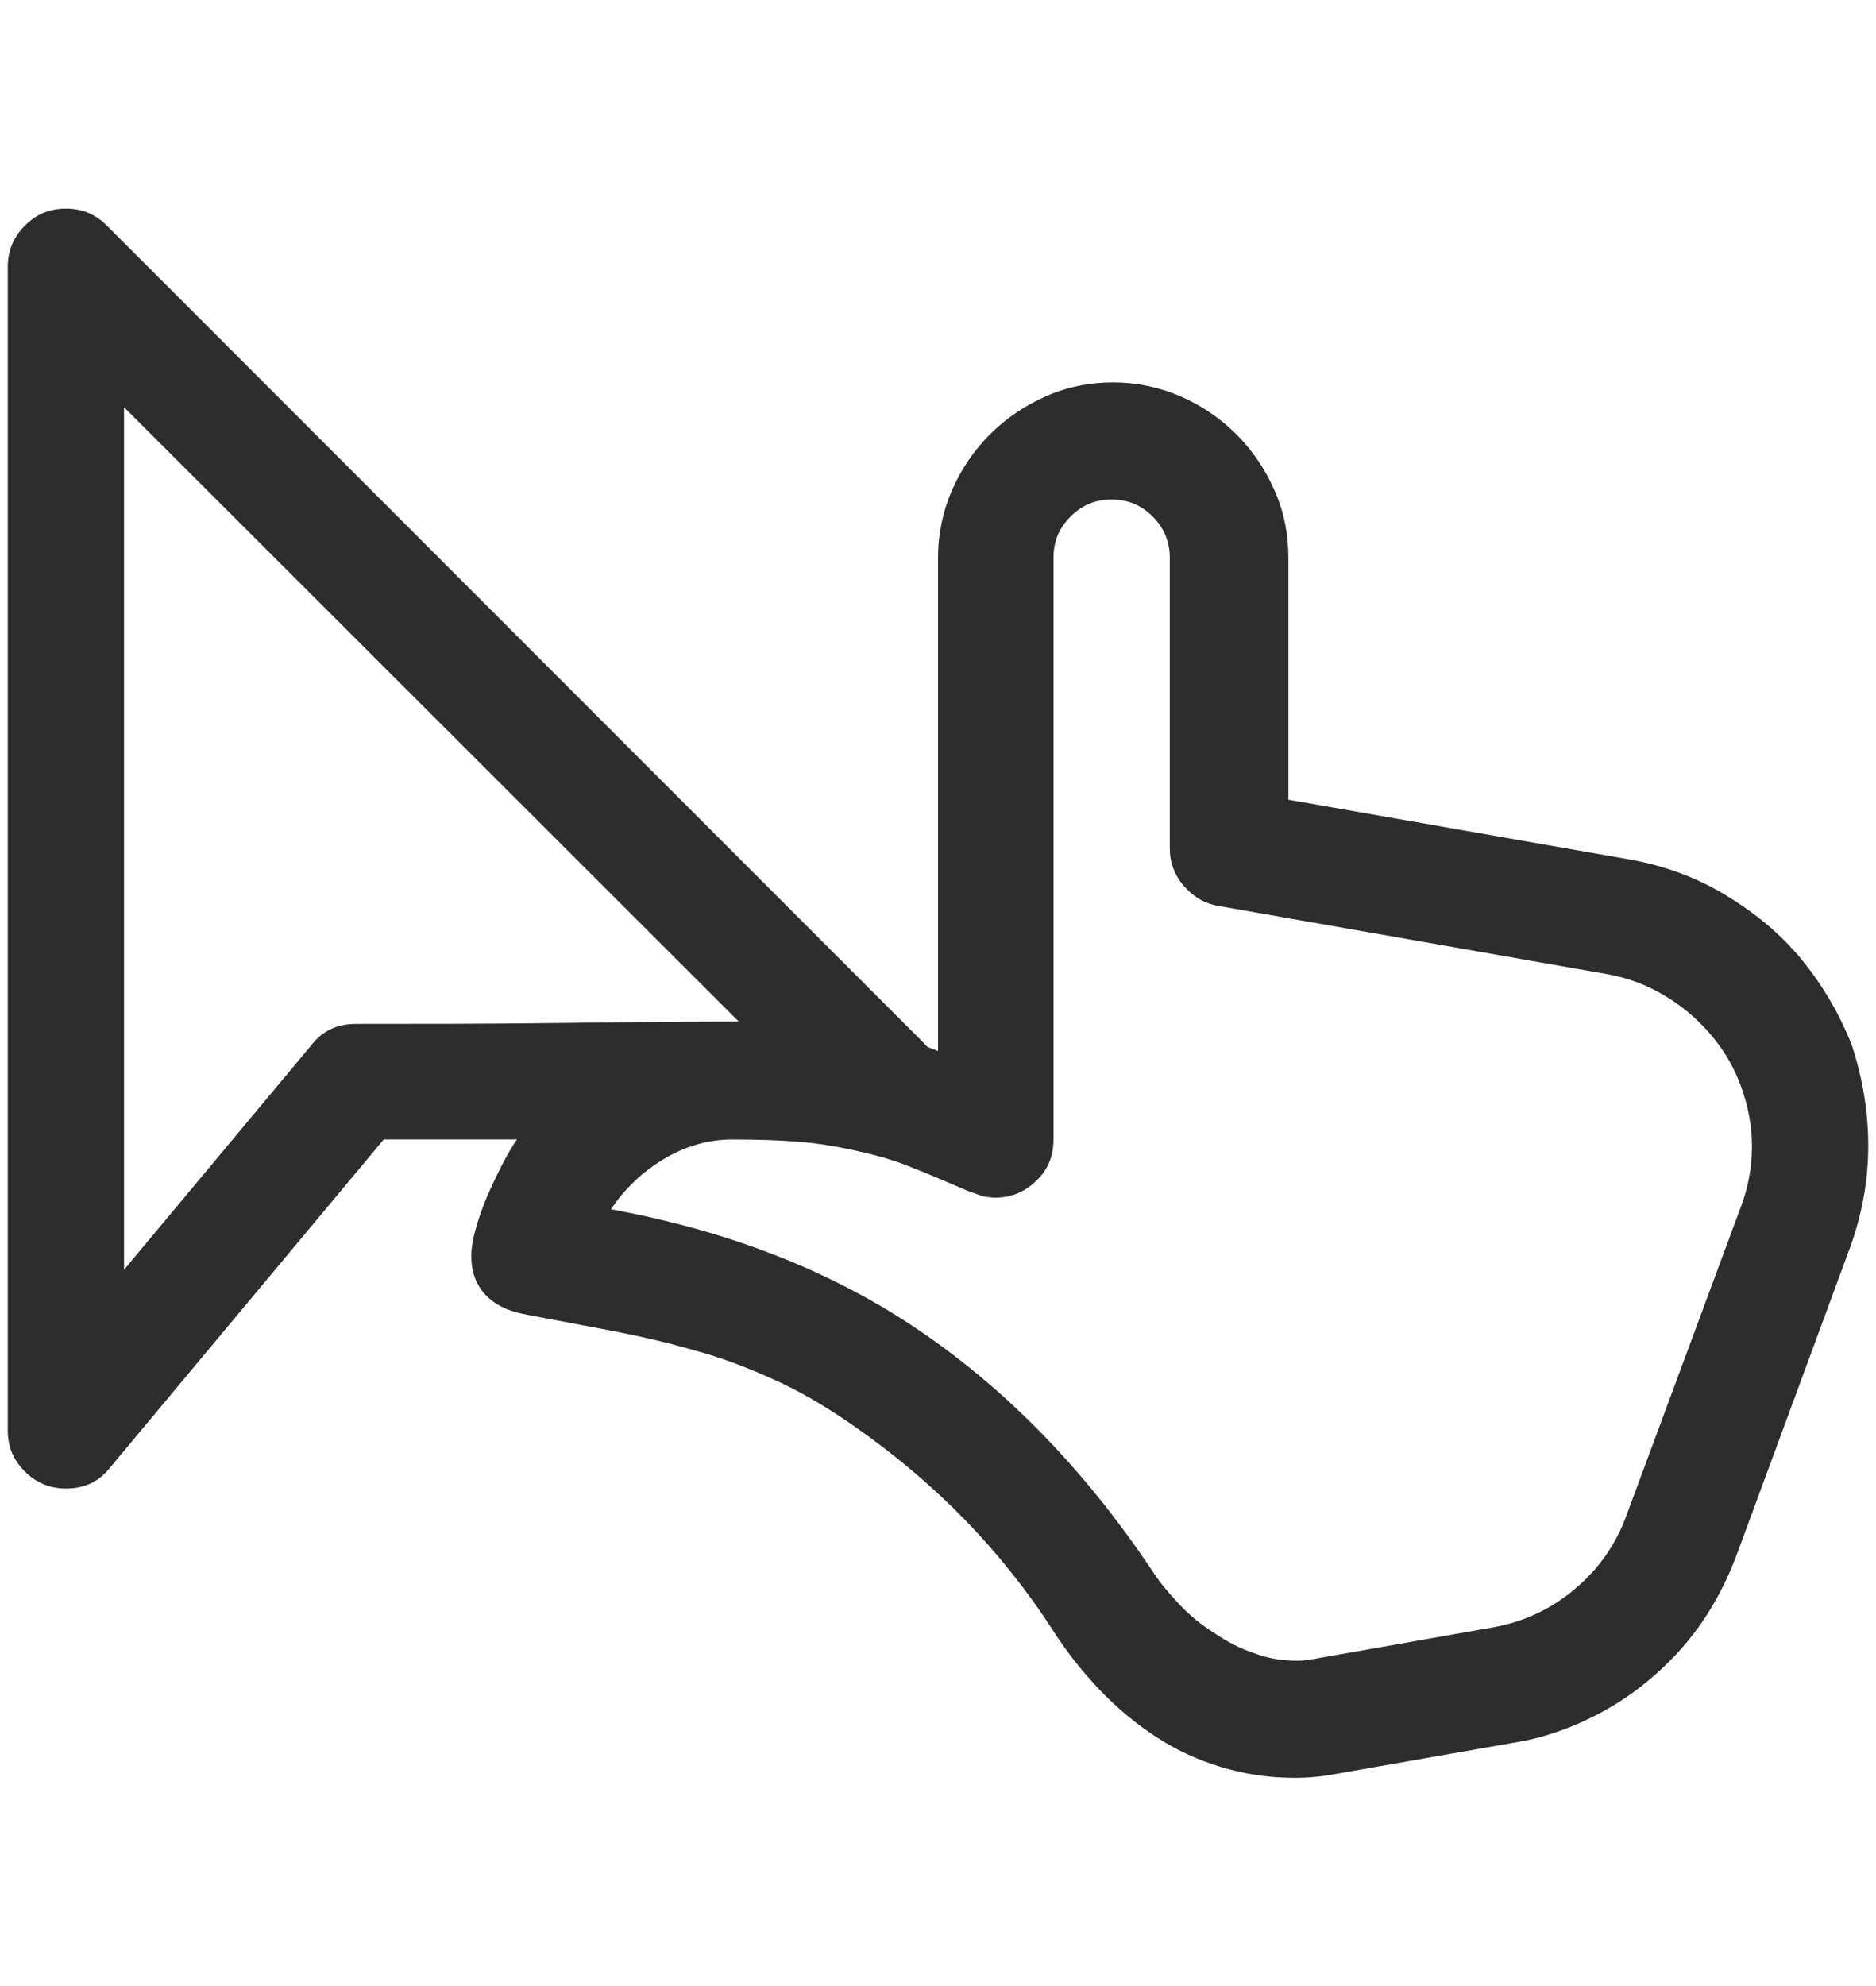
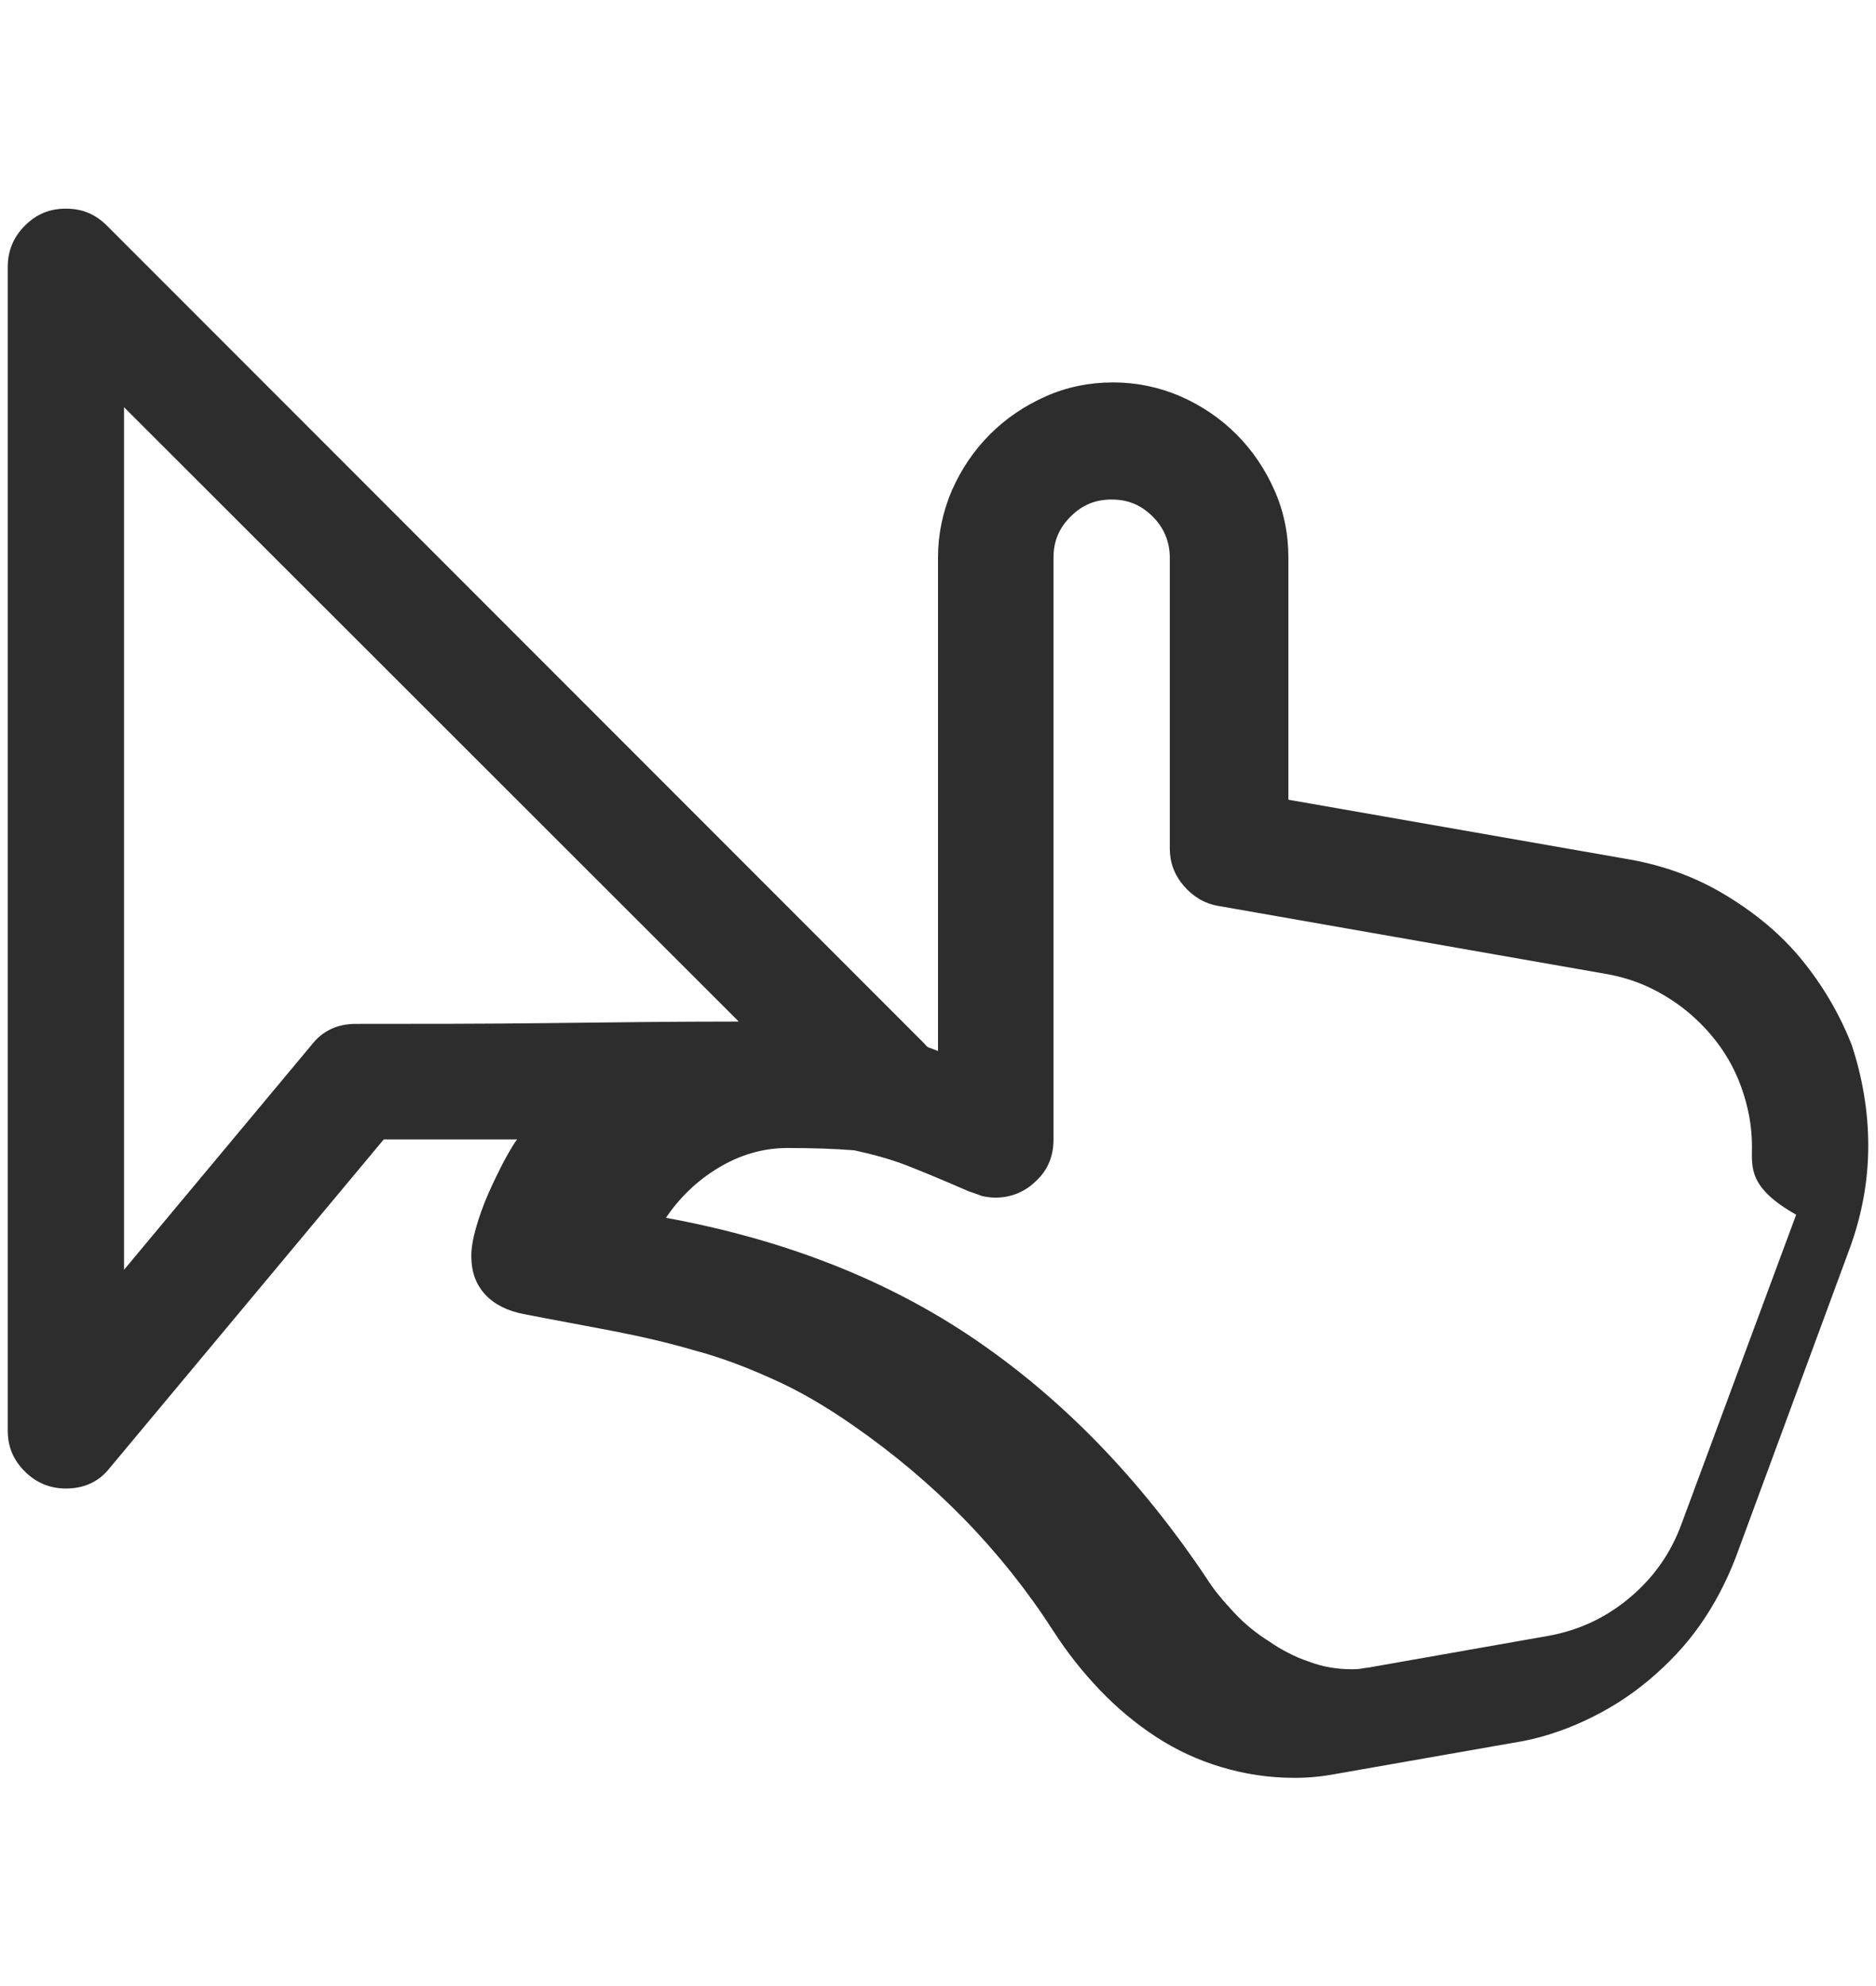
<svg xmlns="http://www.w3.org/2000/svg" version="1.1" id="Layer_3" x="0px" y="0px" viewBox="0 0 242 256" style="enable-background:new 0 0 242 256;" xml:space="preserve">
  <style type="text/css">
	.st0{fill:#2D2D2D;}
</style>
  <g>
-     <path class="st0" d="M241,147.7c0,4.5-0.8,8.8-2.3,13l-14.8,40.1c-1.2,3.1-2.7,6-4.6,8.7s-4.1,5-6.6,7.1s-5.2,3.8-8.2,5.2   s-6.1,2.4-9.4,2.9l-22.8,4c-1.6,0.3-3.3,0.5-5.3,0.5c-3.4,0-6.5-0.5-9.5-1.4c-3-0.9-5.8-2.2-8.4-3.9c-2.6-1.7-5-3.7-7.2-6   s-4.2-4.8-6-7.6c-6.7-10.4-15.3-19.2-25.8-26.5c-3.6-2.5-7-4.5-10.4-6c-3.3-1.5-6.7-2.8-10.1-3.7c-3.4-1-6.9-1.8-10.5-2.5   c-3.6-0.7-7.5-1.4-11.6-2.2c-2-0.4-3.7-1.2-4.9-2.5s-1.8-2.9-1.8-5c0-1,0.2-2.2,0.6-3.6s0.9-2.8,1.5-4.2s1.3-2.8,1.9-4   c0.7-1.3,1.3-2.4,1.9-3.2H49.5l-35.3,42.3c-1.4,1.8-3.3,2.7-5.7,2.7c-2,0-3.8-0.7-5.3-2.2c-1.5-1.5-2.2-3.2-2.2-5.3V34.4   c0-2,0.7-3.8,2.2-5.3c1.5-1.5,3.2-2.2,5.3-2.2s3.8,0.7,5.3,2.2l104.9,104.9c0.2,0.2,0.3,0.3,0.5,0.5s0.3,0.4,0.5,0.5l1.3,0.5V71.9   c0-3,0.6-5.9,1.8-8.7c1.2-2.7,2.8-5.1,4.9-7.2c2.1-2.1,4.5-3.7,7.2-4.9c2.7-1.2,5.6-1.8,8.7-1.8c3,0,5.9,0.6,8.7,1.8   c2.7,1.2,5.1,2.8,7.2,4.9c2.1,2.1,3.7,4.5,4.9,7.2c1.2,2.7,1.8,5.6,1.8,8.7v31.2l44,7.7c4.5,0.8,8.6,2.3,12.4,4.6s7.1,5,9.8,8.3   s4.9,7,6.5,11.1C240.2,138.8,241,143.1,241,147.7z M95.3,131.7L16,52.5v111.2l24.2-29c1.4-1.8,3.3-2.7,5.7-2.7   c8.3,0,16.5,0,24.7-0.1S87,131.7,95.3,131.7z M226,147.8c0-2.7-0.5-5.2-1.4-7.7s-2.2-4.7-3.9-6.7c-1.7-2-3.7-3.7-5.9-5   c-2.3-1.4-4.7-2.3-7.4-2.8l-50.2-8.8c-1.8-0.3-3.3-1.2-4.5-2.6c-1.2-1.4-1.8-3-1.8-4.8V71.9c0-2-0.7-3.8-2.2-5.3   c-1.5-1.5-3.2-2.2-5.3-2.2s-3.8,0.7-5.3,2.2c-1.5,1.5-2.2,3.2-2.2,5.3v75c0,2.1-0.7,3.9-2.2,5.3c-1.4,1.4-3.2,2.2-5.3,2.2   c-0.6,0-1.2-0.1-1.7-0.2c-0.5-0.2-1.1-0.4-1.7-0.6c-3-1.3-5.6-2.4-7.9-3.3c-2.3-0.9-4.6-1.5-6.9-2c-2.3-0.5-4.6-0.9-7.1-1.1   c-2.5-0.2-5.3-0.3-8.6-0.3c-3.2,0-6.2,0.9-9,2.6c-2.8,1.7-5,3.9-6.7,6.4c15.3,2.8,28.6,8,39.9,15.7s21.2,17.9,29.8,30.7   c1,1.6,2.2,3,3.6,4.5s2.9,2.7,4.5,3.7c1.6,1.1,3.3,2,5.1,2.6c1.8,0.7,3.7,1,5.6,1c0.4,0,0.8,0,1.3-0.1s0.9-0.1,1.3-0.2l22.7-4   c3.9-0.7,7.4-2.3,10.5-4.9c3.1-2.6,5.3-5.7,6.7-9.5l14.8-39.9C225.5,153.1,226,150.5,226,147.8z" />
+     <path class="st0" d="M241,147.7c0,4.5-0.8,8.8-2.3,13l-14.8,40.1c-1.2,3.1-2.7,6-4.6,8.7s-4.1,5-6.6,7.1s-5.2,3.8-8.2,5.2   s-6.1,2.4-9.4,2.9l-22.8,4c-1.6,0.3-3.3,0.5-5.3,0.5c-3.4,0-6.5-0.5-9.5-1.4c-3-0.9-5.8-2.2-8.4-3.9c-2.6-1.7-5-3.7-7.2-6   s-4.2-4.8-6-7.6c-6.7-10.4-15.3-19.2-25.8-26.5c-3.6-2.5-7-4.5-10.4-6c-3.3-1.5-6.7-2.8-10.1-3.7c-3.4-1-6.9-1.8-10.5-2.5   c-3.6-0.7-7.5-1.4-11.6-2.2c-2-0.4-3.7-1.2-4.9-2.5s-1.8-2.9-1.8-5c0-1,0.2-2.2,0.6-3.6s0.9-2.8,1.5-4.2s1.3-2.8,1.9-4   c0.7-1.3,1.3-2.4,1.9-3.2H49.5l-35.3,42.3c-1.4,1.8-3.3,2.7-5.7,2.7c-2,0-3.8-0.7-5.3-2.2c-1.5-1.5-2.2-3.2-2.2-5.3V34.4   c0-2,0.7-3.8,2.2-5.3c1.5-1.5,3.2-2.2,5.3-2.2s3.8,0.7,5.3,2.2l104.9,104.9c0.2,0.2,0.3,0.3,0.5,0.5s0.3,0.4,0.5,0.5l1.3,0.5V71.9   c0-3,0.6-5.9,1.8-8.7c1.2-2.7,2.8-5.1,4.9-7.2c2.1-2.1,4.5-3.7,7.2-4.9c2.7-1.2,5.6-1.8,8.7-1.8c3,0,5.9,0.6,8.7,1.8   c2.7,1.2,5.1,2.8,7.2,4.9c2.1,2.1,3.7,4.5,4.9,7.2c1.2,2.7,1.8,5.6,1.8,8.7v31.2l44,7.7c4.5,0.8,8.6,2.3,12.4,4.6s7.1,5,9.8,8.3   s4.9,7,6.5,11.1C240.2,138.8,241,143.1,241,147.7z M95.3,131.7L16,52.5v111.2l24.2-29c1.4-1.8,3.3-2.7,5.7-2.7   c8.3,0,16.5,0,24.7-0.1S87,131.7,95.3,131.7z M226,147.8c0-2.7-0.5-5.2-1.4-7.7s-2.2-4.7-3.9-6.7c-1.7-2-3.7-3.7-5.9-5   c-2.3-1.4-4.7-2.3-7.4-2.8l-50.2-8.8c-1.8-0.3-3.3-1.2-4.5-2.6c-1.2-1.4-1.8-3-1.8-4.8V71.9c0-2-0.7-3.8-2.2-5.3   c-1.5-1.5-3.2-2.2-5.3-2.2s-3.8,0.7-5.3,2.2c-1.5,1.5-2.2,3.2-2.2,5.3v75c0,2.1-0.7,3.9-2.2,5.3c-1.4,1.4-3.2,2.2-5.3,2.2   c-0.6,0-1.2-0.1-1.7-0.2c-0.5-0.2-1.1-0.4-1.7-0.6c-3-1.3-5.6-2.4-7.9-3.3c-2.3-0.9-4.6-1.5-6.9-2c-2.5-0.2-5.3-0.3-8.6-0.3c-3.2,0-6.2,0.9-9,2.6c-2.8,1.7-5,3.9-6.7,6.4c15.3,2.8,28.6,8,39.9,15.7s21.2,17.9,29.8,30.7   c1,1.6,2.2,3,3.6,4.5s2.9,2.7,4.5,3.7c1.6,1.1,3.3,2,5.1,2.6c1.8,0.7,3.7,1,5.6,1c0.4,0,0.8,0,1.3-0.1s0.9-0.1,1.3-0.2l22.7-4   c3.9-0.7,7.4-2.3,10.5-4.9c3.1-2.6,5.3-5.7,6.7-9.5l14.8-39.9C225.5,153.1,226,150.5,226,147.8z" />
  </g>
</svg>